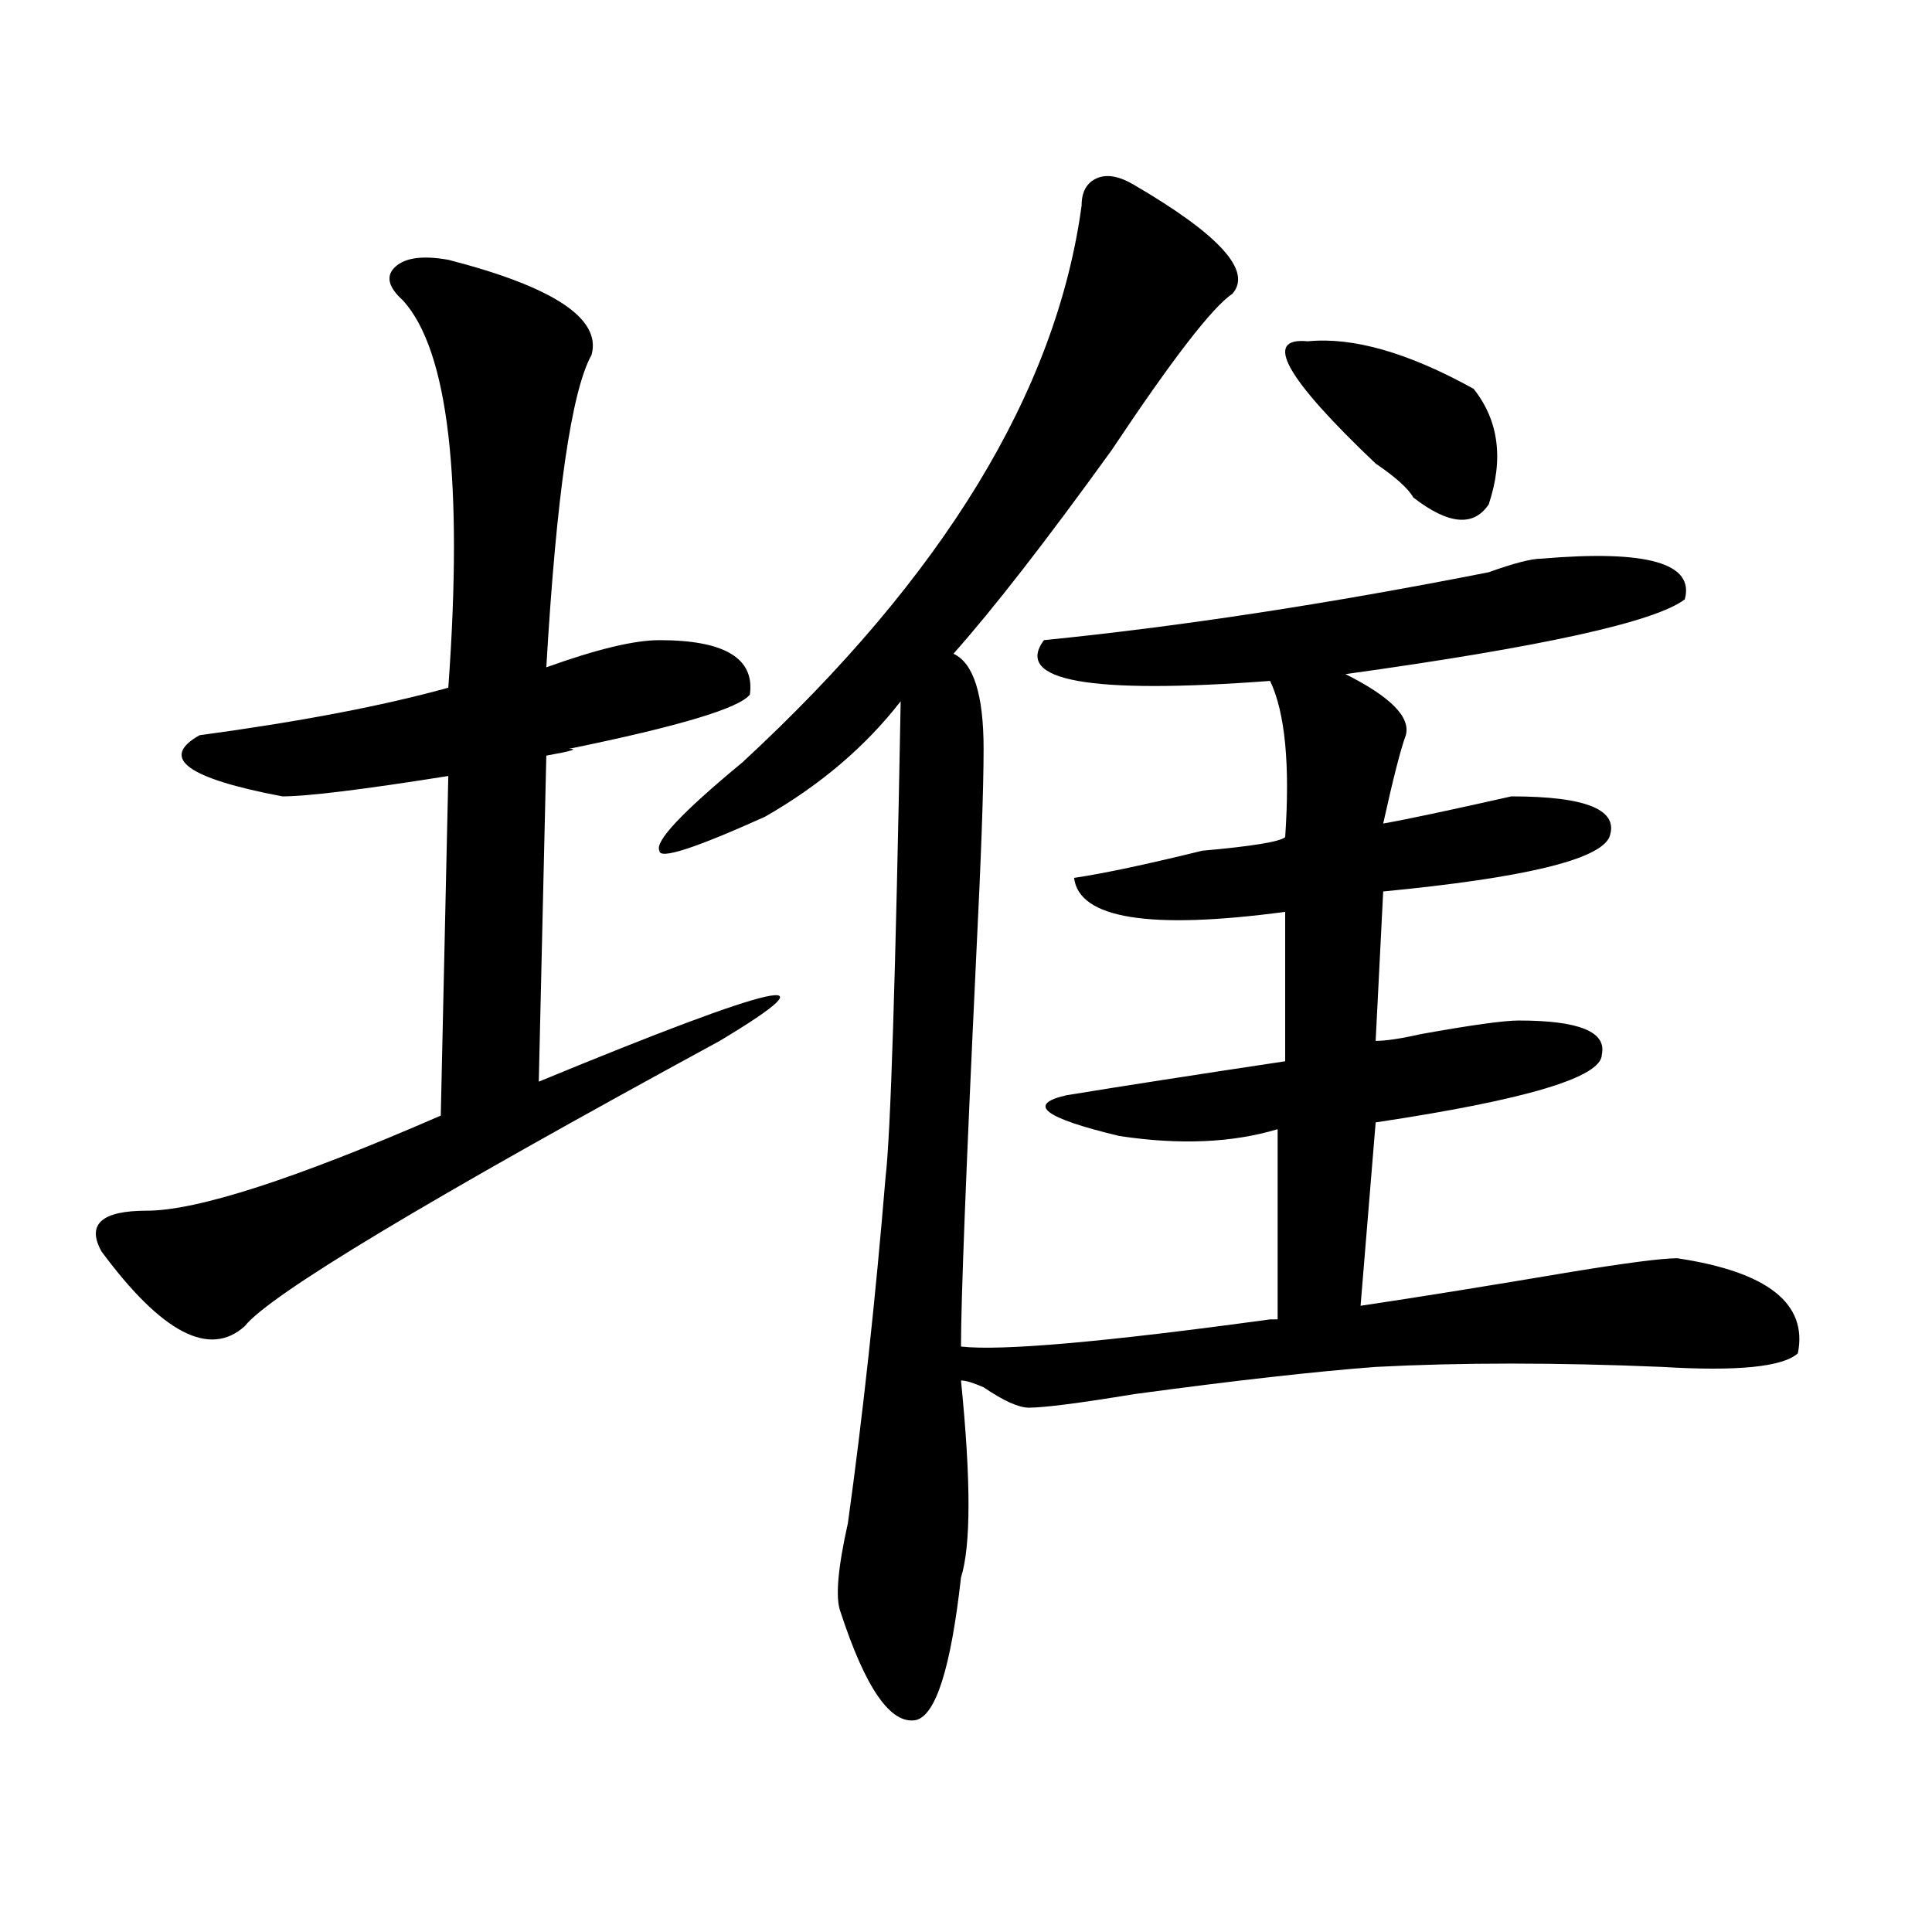
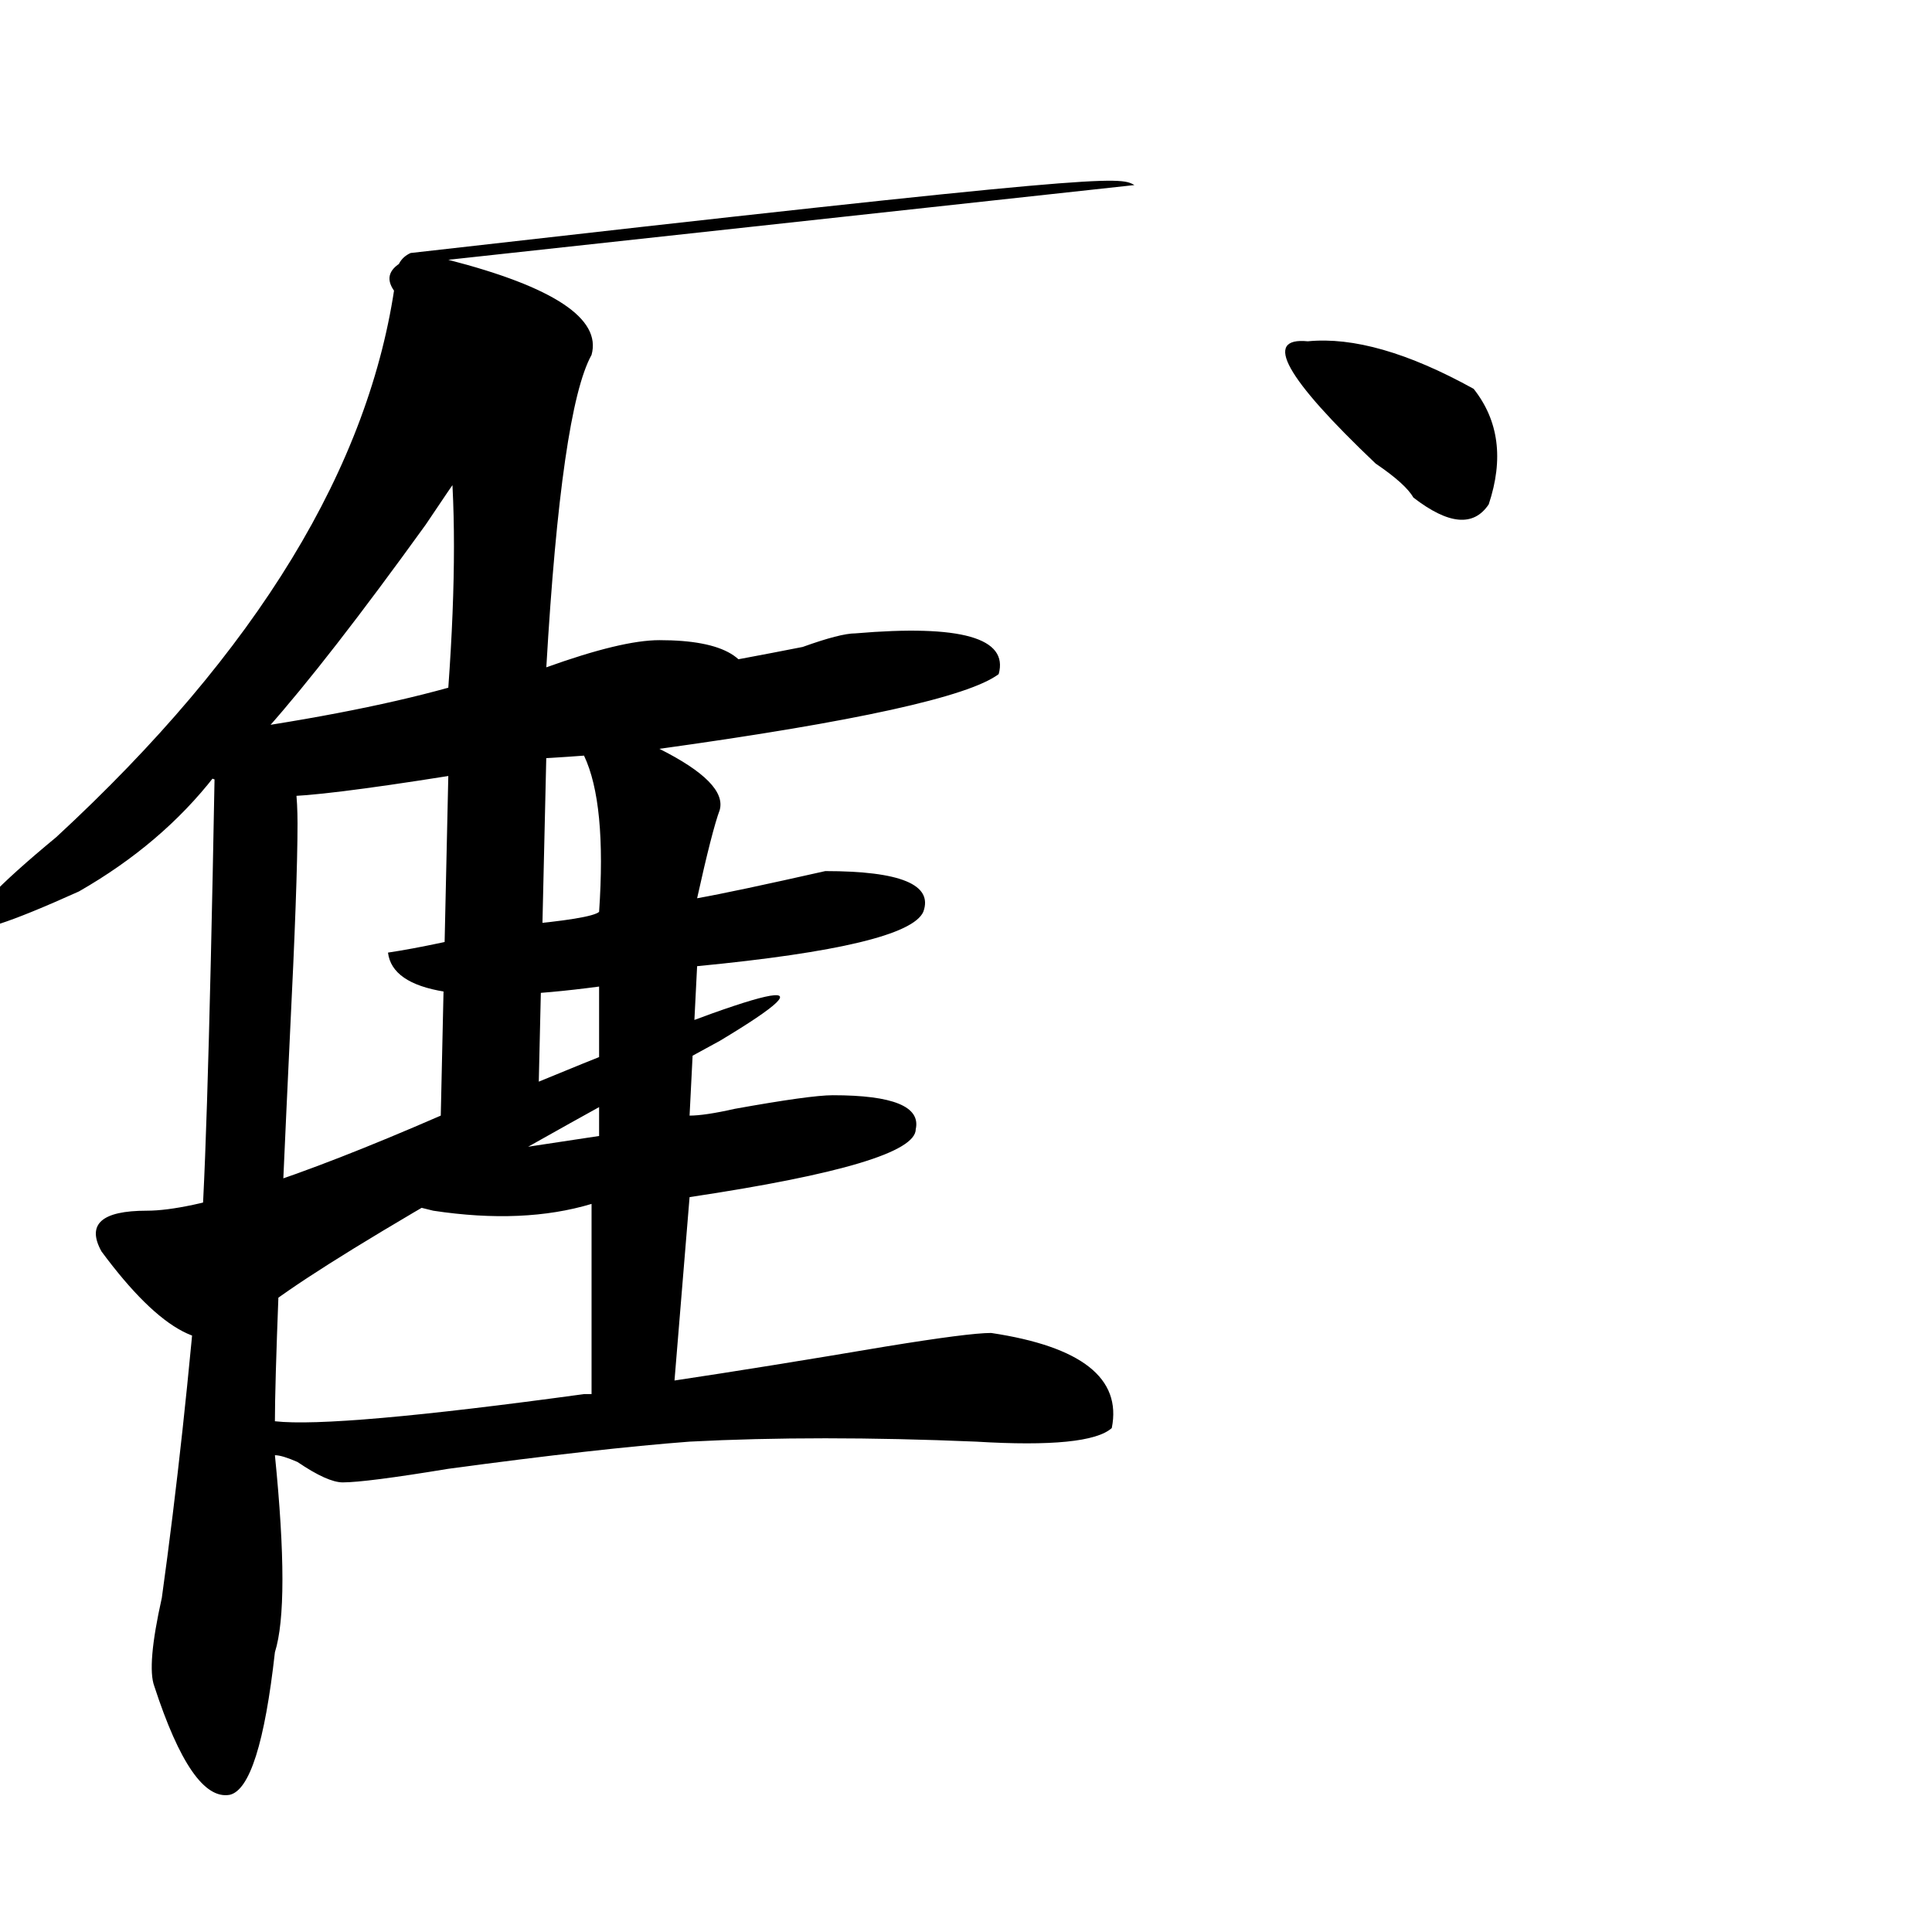
<svg xmlns="http://www.w3.org/2000/svg" version="1.1" id="图层_1" x="0px" y="0px" width="1000px" height="1000px" viewBox="0 0 1000 1000" enable-background="new 0 0 1000 1000" xml:space="preserve">
-   <path d="M232.043,134.469c54.633,14.063,79.327,30.487,74.145,49.219c-10.427,18.787-18.231,72.675-23.414,161.719  c25.975-9.338,45.486-14.063,58.535-14.063c33.779,0,49.389,9.394,46.828,28.125c-5.244,7.031-36.463,16.425-93.656,28.125  c5.183,0,1.28,1.209-11.707,3.516l-3.902,168.75c124.875-51.525,156.094-58.557,93.656-21.094  c-150.911,82.068-232.86,131.287-245.848,147.656c-18.231,16.425-42.926,3.516-74.145-38.672c-7.805-14.063,0-21.094,23.414-21.094  c25.975,0,76.705-16.369,152.191-49.219l3.902-175.781c-44.268,7.031-72.864,10.547-85.852,10.547  c-49.45-9.338-63.779-19.885-42.926-31.641c52.011-7.031,94.937-15.216,128.777-24.609c7.805-107.775,0-174.572-23.414-200.391  c-7.805-7.031-9.146-12.854-3.902-17.578C209.909,133.315,218.994,132.162,232.043,134.469z M587.156,95.797  c44.206,25.818,61.096,44.55,50.73,56.25c-10.427,7.031-31.219,34.003-62.438,80.859c-33.841,46.912-61.157,82.068-81.949,105.469  c10.365,4.725,15.609,21.094,15.609,49.219c0,21.094-1.342,57.459-3.902,108.984c-5.244,110.193-7.805,176.99-7.805,200.391  c20.792,2.362,74.145-2.307,159.996-14.063h3.902v-98.438c-23.414,7.031-50.73,8.24-81.949,3.516  c-39.023-9.338-48.17-16.369-27.316-21.094c28.597-4.669,66.34-10.547,113.168-17.578v-77.344  c-70.242,9.394-106.705,3.516-109.266-17.578c15.609-2.307,37.682-7.031,66.34-14.063c25.975-2.307,40.304-4.669,42.926-7.031  c2.561-37.463,0-64.435-7.805-80.859c-93.656,7.031-132.68,0-117.07-21.094c70.242-7.031,146.947-18.731,230.238-35.156  c12.987-4.669,22.072-7.031,27.316-7.031c54.633-4.669,79.327,2.362,74.145,21.094c-15.609,11.756-74.145,24.609-175.605,38.672  c23.414,11.756,33.779,22.303,31.219,31.641c-2.622,7.031-6.524,22.303-11.707,45.703c12.987-2.307,35.121-7.031,66.34-14.063  c39.023,0,55.913,7.031,50.73,21.094c-5.244,11.756-44.268,21.094-117.07,28.125l-3.902,77.344c5.183,0,12.987-1.153,23.414-3.516  c25.975-4.669,42.926-7.031,50.73-7.031c31.219,0,45.486,5.878,42.926,17.578c0,11.756-39.023,23.456-117.07,35.156l-7.805,94.922  c31.219-4.669,67.62-10.547,109.266-17.578c28.597-4.669,46.828-7.031,54.633-7.031c46.828,7.031,67.62,23.456,62.438,49.219  c-7.805,7.031-31.219,9.394-70.242,7.031c-54.633-2.307-104.083-2.307-148.289,0c-31.219,2.362-72.864,7.031-124.875,14.063  c-28.658,4.725-46.828,7.031-54.633,7.031c-5.244,0-13.049-3.516-23.414-10.547c-5.244-2.307-9.146-3.516-11.707-3.516  c5.183,51.581,5.183,85.584,0,101.953c-5.244,46.856-13.049,71.466-23.414,73.828c-13.049,2.307-26.036-16.425-39.023-56.25  c-2.622-7.031-1.342-22.303,3.902-45.703c7.805-56.25,14.268-116.016,19.512-179.297c2.561-21.094,5.183-103.106,7.805-246.094  c-18.231,23.456-41.646,43.396-70.242,59.766c-36.463,16.425-54.633,22.303-54.633,17.578c-2.622-4.669,11.707-19.885,42.926-45.703  c104.021-96.075,162.557-192.15,175.605-288.281c0-7.031,2.561-11.7,7.805-14.063C572.827,89.975,579.352,91.128,587.156,95.797z   M676.91,176.656c23.414-2.307,52.011,5.878,85.852,24.609c12.987,16.425,15.609,36.365,7.805,59.766  c-7.805,11.756-20.854,10.547-39.023-3.516c-2.622-4.669-9.146-10.547-19.512-17.578C665.203,195.443,653.496,174.35,676.91,176.656  z" />
+   <path d="M232.043,134.469c54.633,14.063,79.327,30.487,74.145,49.219c-10.427,18.787-18.231,72.675-23.414,161.719  c25.975-9.338,45.486-14.063,58.535-14.063c33.779,0,49.389,9.394,46.828,28.125c-5.244,7.031-36.463,16.425-93.656,28.125  c5.183,0,1.28,1.209-11.707,3.516l-3.902,168.75c124.875-51.525,156.094-58.557,93.656-21.094  c-150.911,82.068-232.86,131.287-245.848,147.656c-18.231,16.425-42.926,3.516-74.145-38.672c-7.805-14.063,0-21.094,23.414-21.094  c25.975,0,76.705-16.369,152.191-49.219l3.902-175.781c-44.268,7.031-72.864,10.547-85.852,10.547  c-49.45-9.338-63.779-19.885-42.926-31.641c52.011-7.031,94.937-15.216,128.777-24.609c7.805-107.775,0-174.572-23.414-200.391  c-7.805-7.031-9.146-12.854-3.902-17.578C209.909,133.315,218.994,132.162,232.043,134.469z c44.206,25.818,61.096,44.55,50.73,56.25c-10.427,7.031-31.219,34.003-62.438,80.859c-33.841,46.912-61.157,82.068-81.949,105.469  c10.365,4.725,15.609,21.094,15.609,49.219c0,21.094-1.342,57.459-3.902,108.984c-5.244,110.193-7.805,176.99-7.805,200.391  c20.792,2.362,74.145-2.307,159.996-14.063h3.902v-98.438c-23.414,7.031-50.73,8.24-81.949,3.516  c-39.023-9.338-48.17-16.369-27.316-21.094c28.597-4.669,66.34-10.547,113.168-17.578v-77.344  c-70.242,9.394-106.705,3.516-109.266-17.578c15.609-2.307,37.682-7.031,66.34-14.063c25.975-2.307,40.304-4.669,42.926-7.031  c2.561-37.463,0-64.435-7.805-80.859c-93.656,7.031-132.68,0-117.07-21.094c70.242-7.031,146.947-18.731,230.238-35.156  c12.987-4.669,22.072-7.031,27.316-7.031c54.633-4.669,79.327,2.362,74.145,21.094c-15.609,11.756-74.145,24.609-175.605,38.672  c23.414,11.756,33.779,22.303,31.219,31.641c-2.622,7.031-6.524,22.303-11.707,45.703c12.987-2.307,35.121-7.031,66.34-14.063  c39.023,0,55.913,7.031,50.73,21.094c-5.244,11.756-44.268,21.094-117.07,28.125l-3.902,77.344c5.183,0,12.987-1.153,23.414-3.516  c25.975-4.669,42.926-7.031,50.73-7.031c31.219,0,45.486,5.878,42.926,17.578c0,11.756-39.023,23.456-117.07,35.156l-7.805,94.922  c31.219-4.669,67.62-10.547,109.266-17.578c28.597-4.669,46.828-7.031,54.633-7.031c46.828,7.031,67.62,23.456,62.438,49.219  c-7.805,7.031-31.219,9.394-70.242,7.031c-54.633-2.307-104.083-2.307-148.289,0c-31.219,2.362-72.864,7.031-124.875,14.063  c-28.658,4.725-46.828,7.031-54.633,7.031c-5.244,0-13.049-3.516-23.414-10.547c-5.244-2.307-9.146-3.516-11.707-3.516  c5.183,51.581,5.183,85.584,0,101.953c-5.244,46.856-13.049,71.466-23.414,73.828c-13.049,2.307-26.036-16.425-39.023-56.25  c-2.622-7.031-1.342-22.303,3.902-45.703c7.805-56.25,14.268-116.016,19.512-179.297c2.561-21.094,5.183-103.106,7.805-246.094  c-18.231,23.456-41.646,43.396-70.242,59.766c-36.463,16.425-54.633,22.303-54.633,17.578c-2.622-4.669,11.707-19.885,42.926-45.703  c104.021-96.075,162.557-192.15,175.605-288.281c0-7.031,2.561-11.7,7.805-14.063C572.827,89.975,579.352,91.128,587.156,95.797z   M676.91,176.656c23.414-2.307,52.011,5.878,85.852,24.609c12.987,16.425,15.609,36.365,7.805,59.766  c-7.805,11.756-20.854,10.547-39.023-3.516c-2.622-4.669-9.146-10.547-19.512-17.578C665.203,195.443,653.496,174.35,676.91,176.656  z" />
</svg>